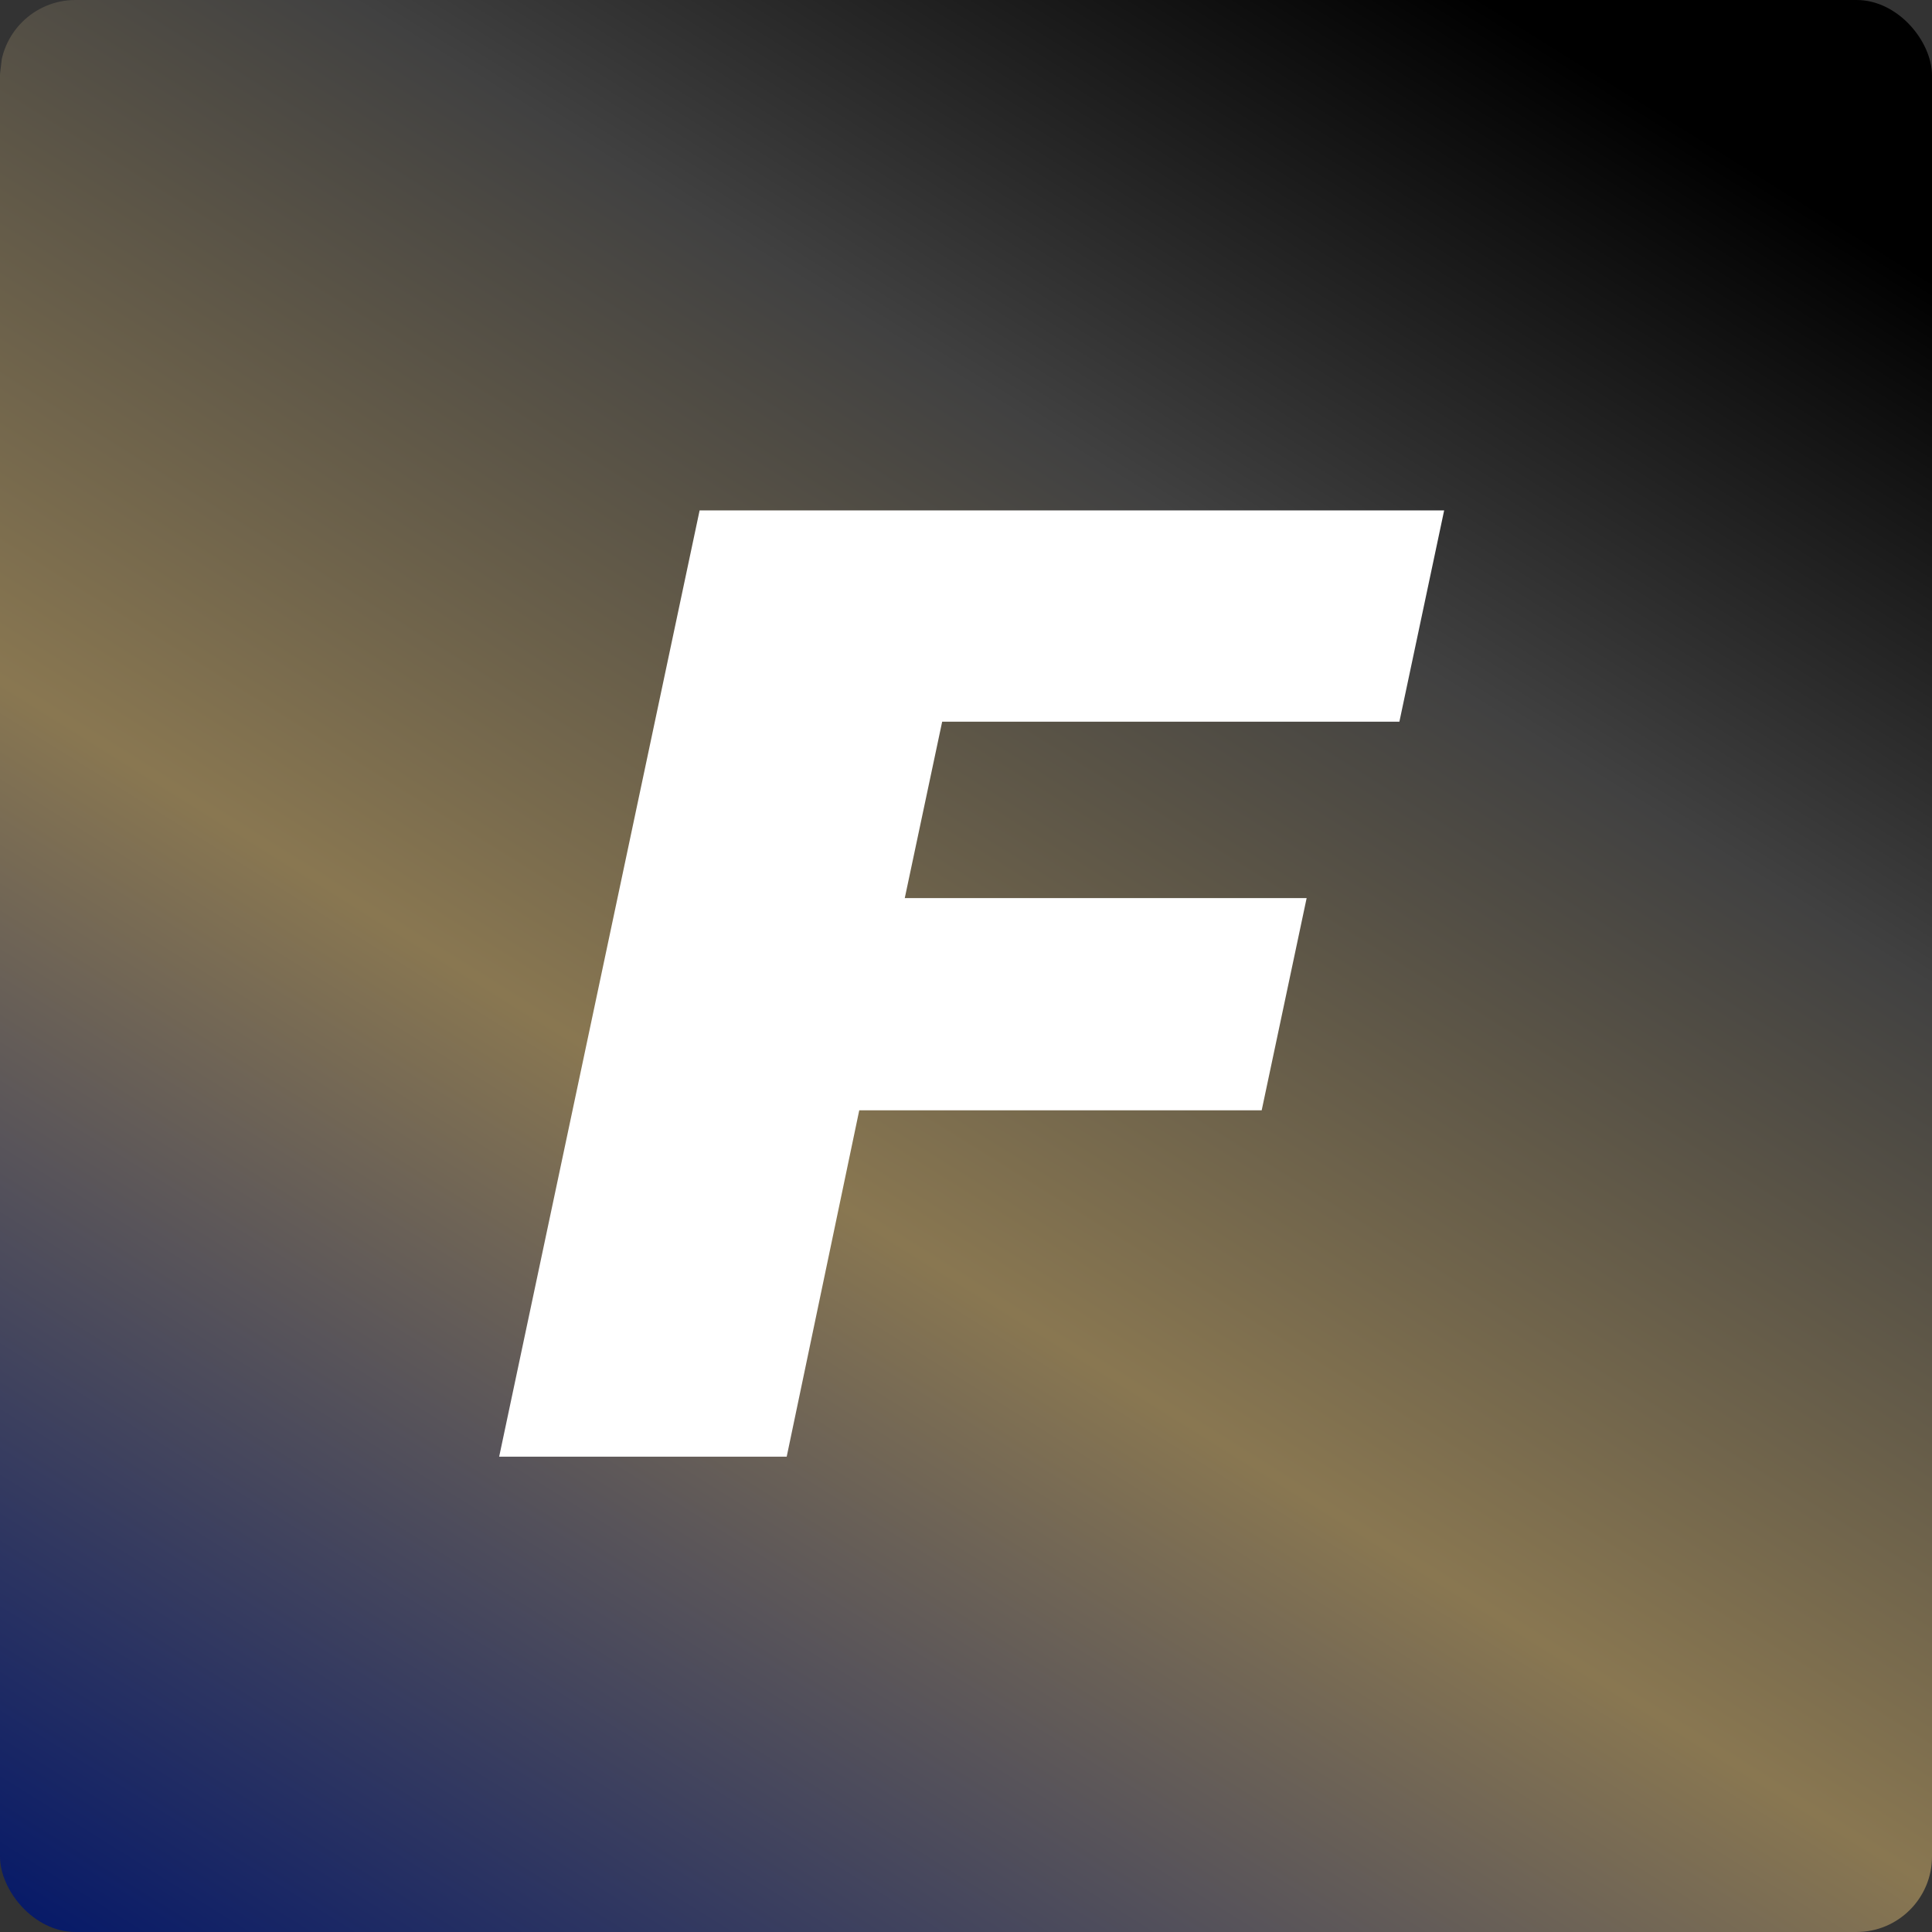
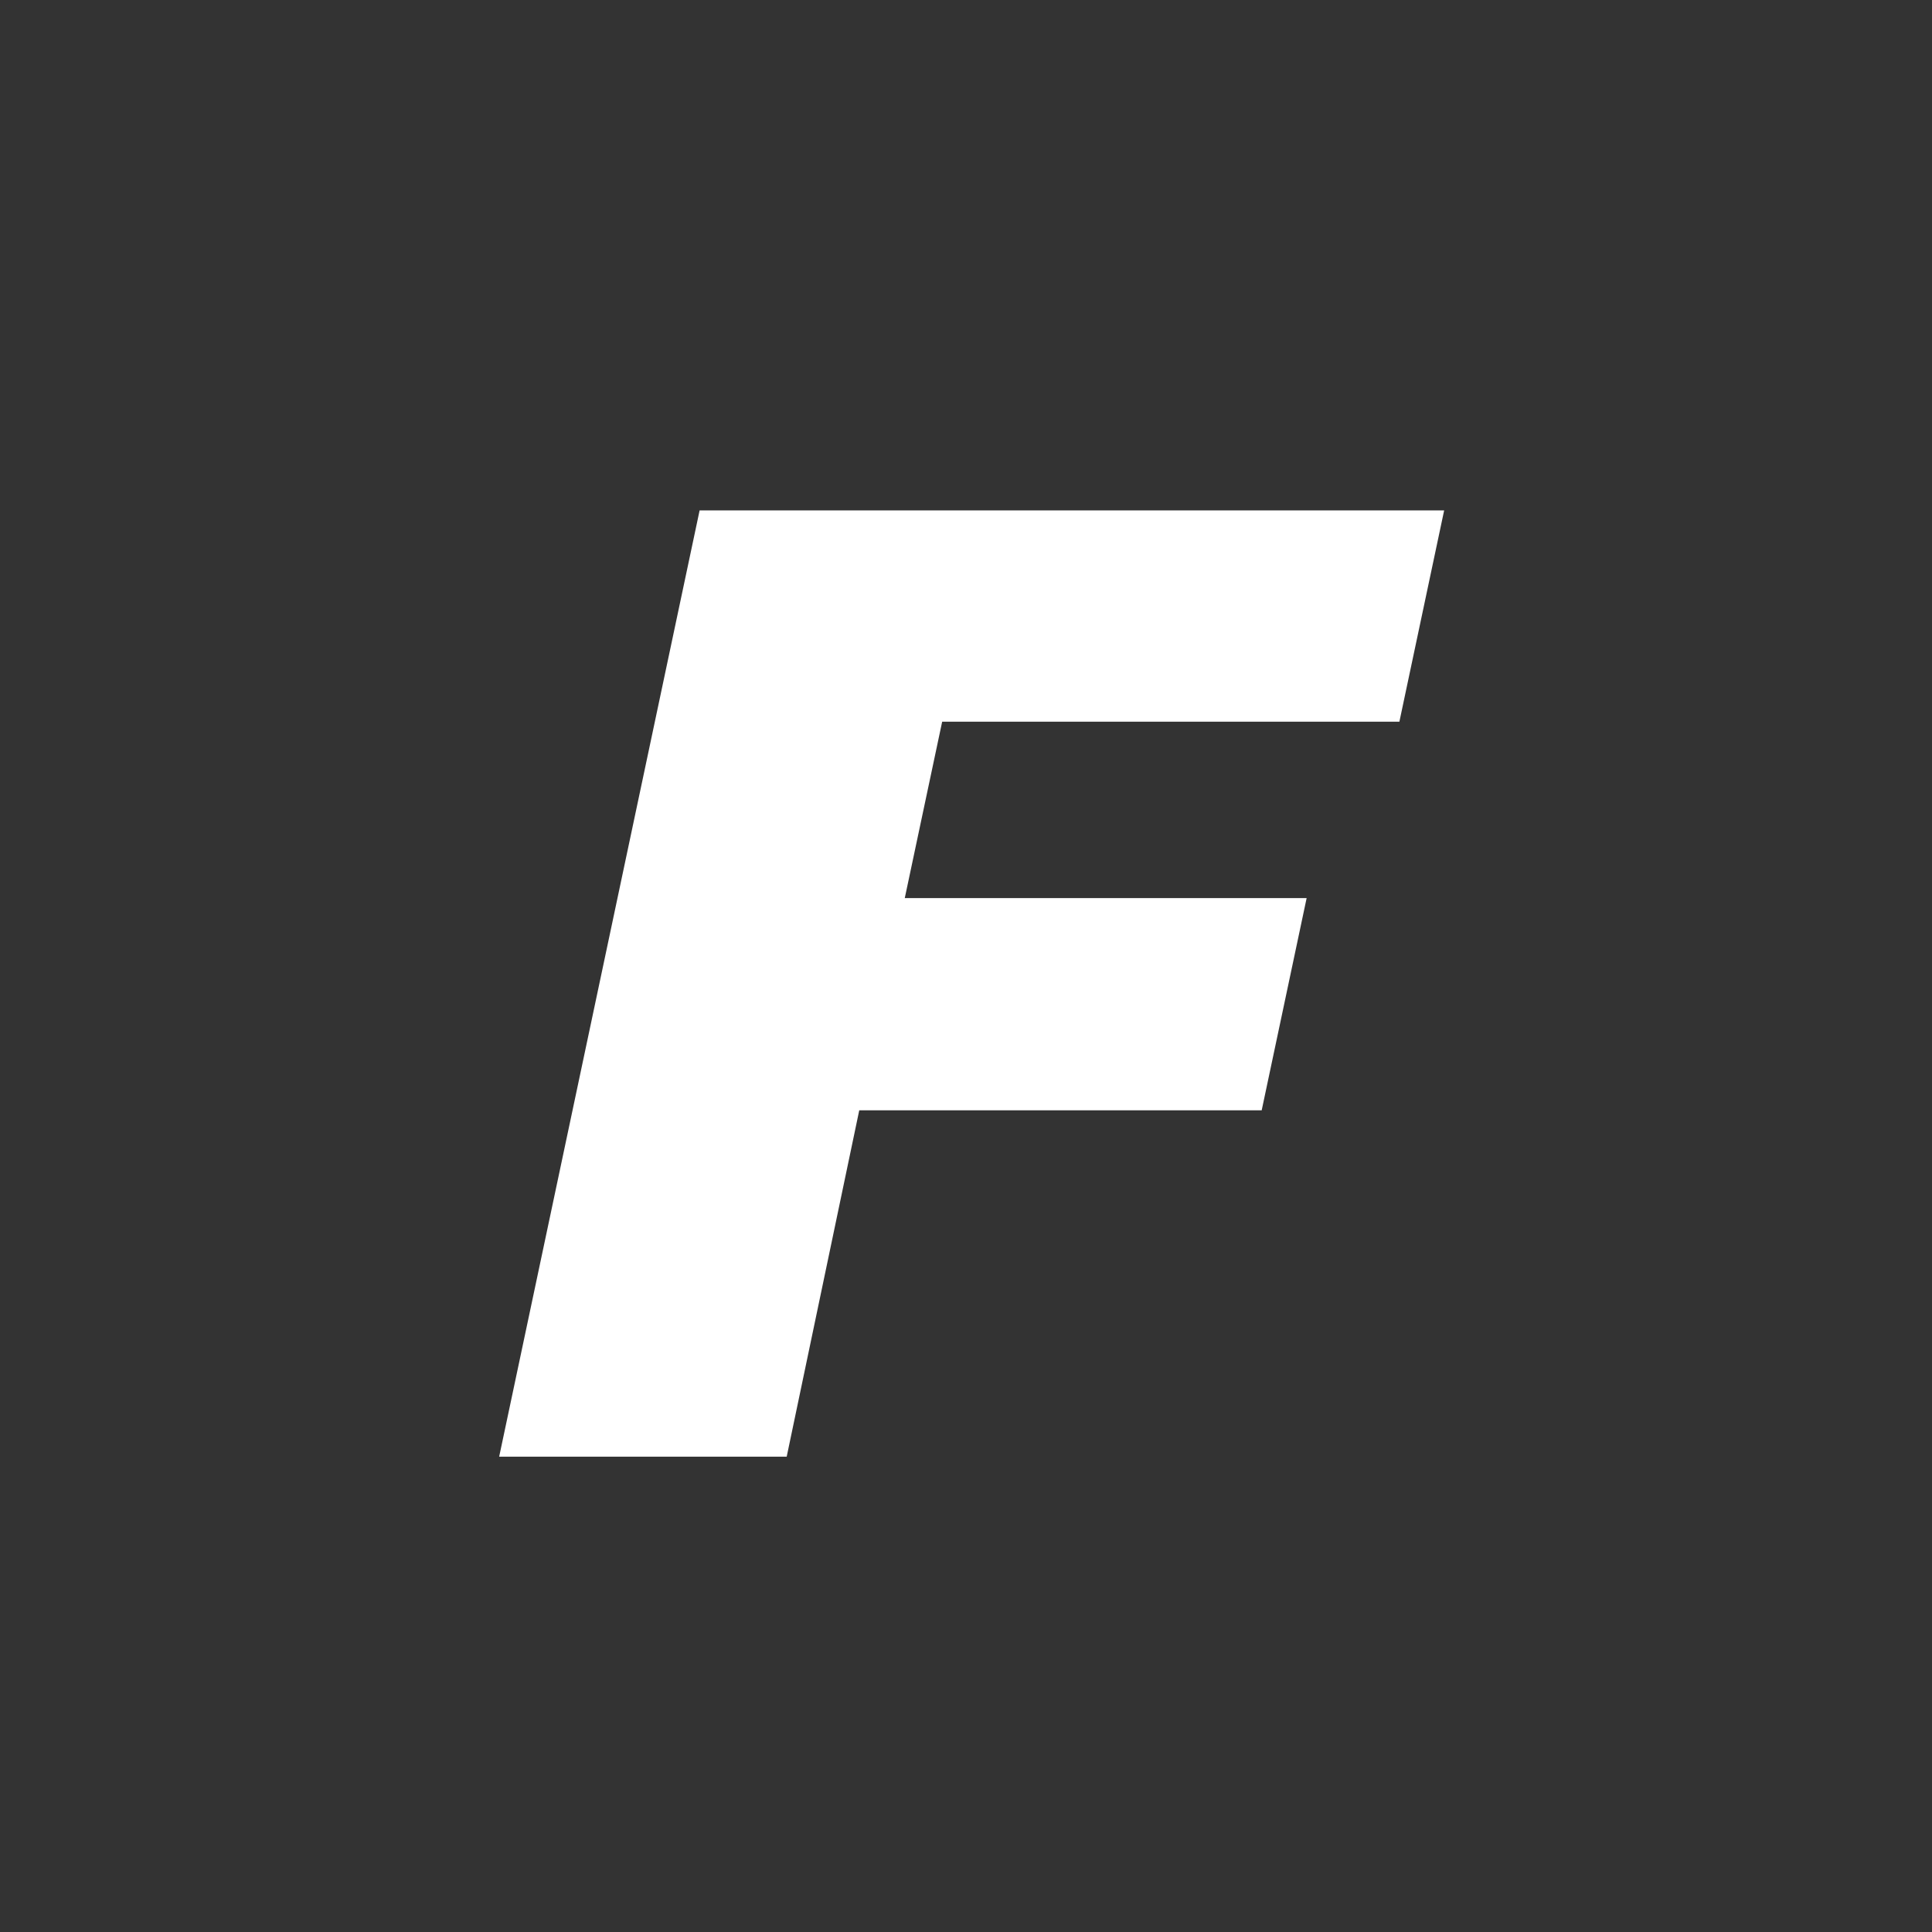
<svg xmlns="http://www.w3.org/2000/svg" width="512" height="512" viewBox="0 0 512 512">
  <rect x="0" y="0" width="512" height="512" fill="#333333" stroke="none" />
  <defs>
    <clipPath id="clip-path">
      <rect id="長方形_1557643" data-name="長方形 1557643" width="512" height="512" transform="translate(-472 -15231)" fill="none" stroke="#707070" stroke-width="1" />
    </clipPath>
    <clipPath id="clip-path-2">
-       <rect id="長方形_1557640" data-name="長方形 1557640" width="512" height="512" rx="20" fill="#ec2219" />
-     </clipPath>
+       </clipPath>
    <linearGradient id="linear-gradient" x1="0.179" y1="1.061" x2="0.674" y2="0.268" gradientUnits="objectBoundingBox">
      <stop offset="0" stop-color="#001569" />
      <stop offset="0.024" stop-color="#031769" />
      <stop offset="0.453" stop-color="#897751" />
      <stop offset="0.759" stop-color="#414141" />
      <stop offset="1" />
    </linearGradient>
  </defs>
  <g id="favicon" transform="translate(472 15231)" clip-path="url(#clip-path)">
    <g id="グループ_201514" data-name="グループ 201514" transform="translate(-826 -1093)">
      <g id="マスクグループ_201507" data-name="マスクグループ 201507" transform="translate(354 -14138)" clip-path="url(#clip-path-2)">
        <path id="パス_58930" data-name="パス 58930" d="M58.084,0H663.414L580.329,701.47H-25Z" transform="translate(-34.782 -177.095)" fill="url(#linear-gradient)" />
      </g>
      <path id="パス_58929" data-name="パス 58929" d="M213.988,122.754h-106.5L117.4,76.006H238.568l11.863-56H53.121L0,270.776H76.2l19.225-91.782H202.076Z" transform="translate(486.284 -14022.745)" fill="#fff" />
    </g>
  </g>
</svg>